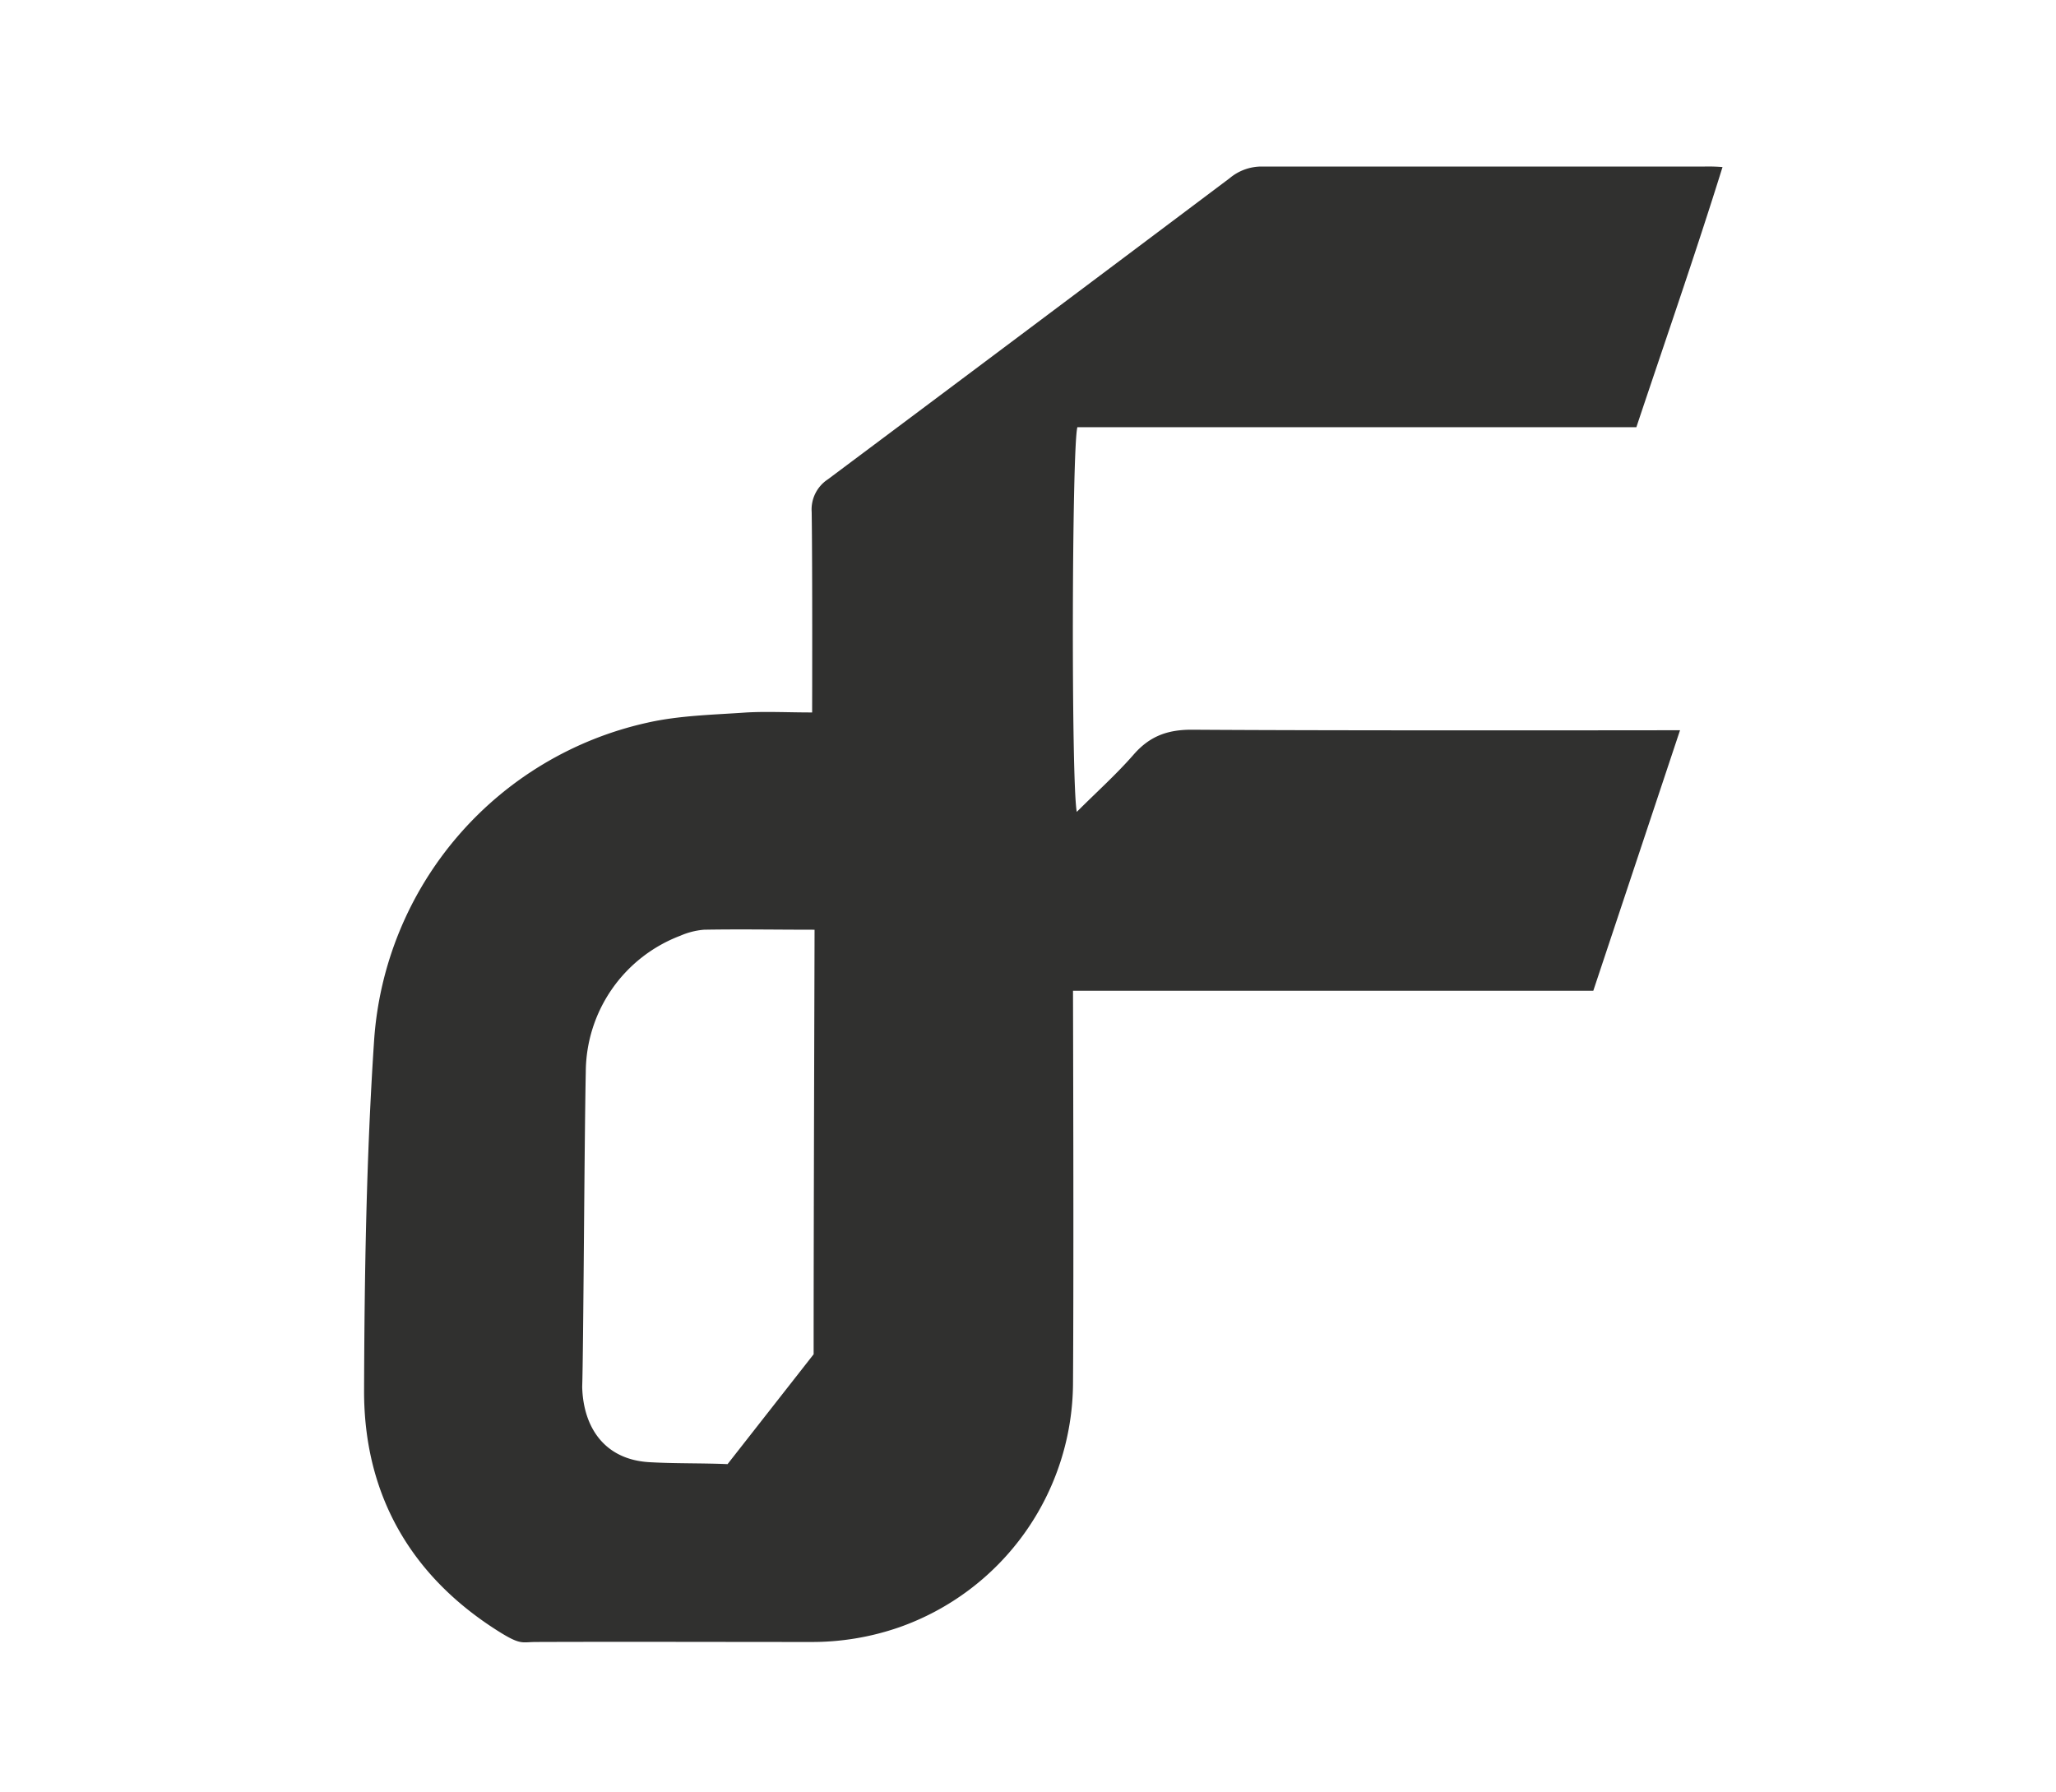
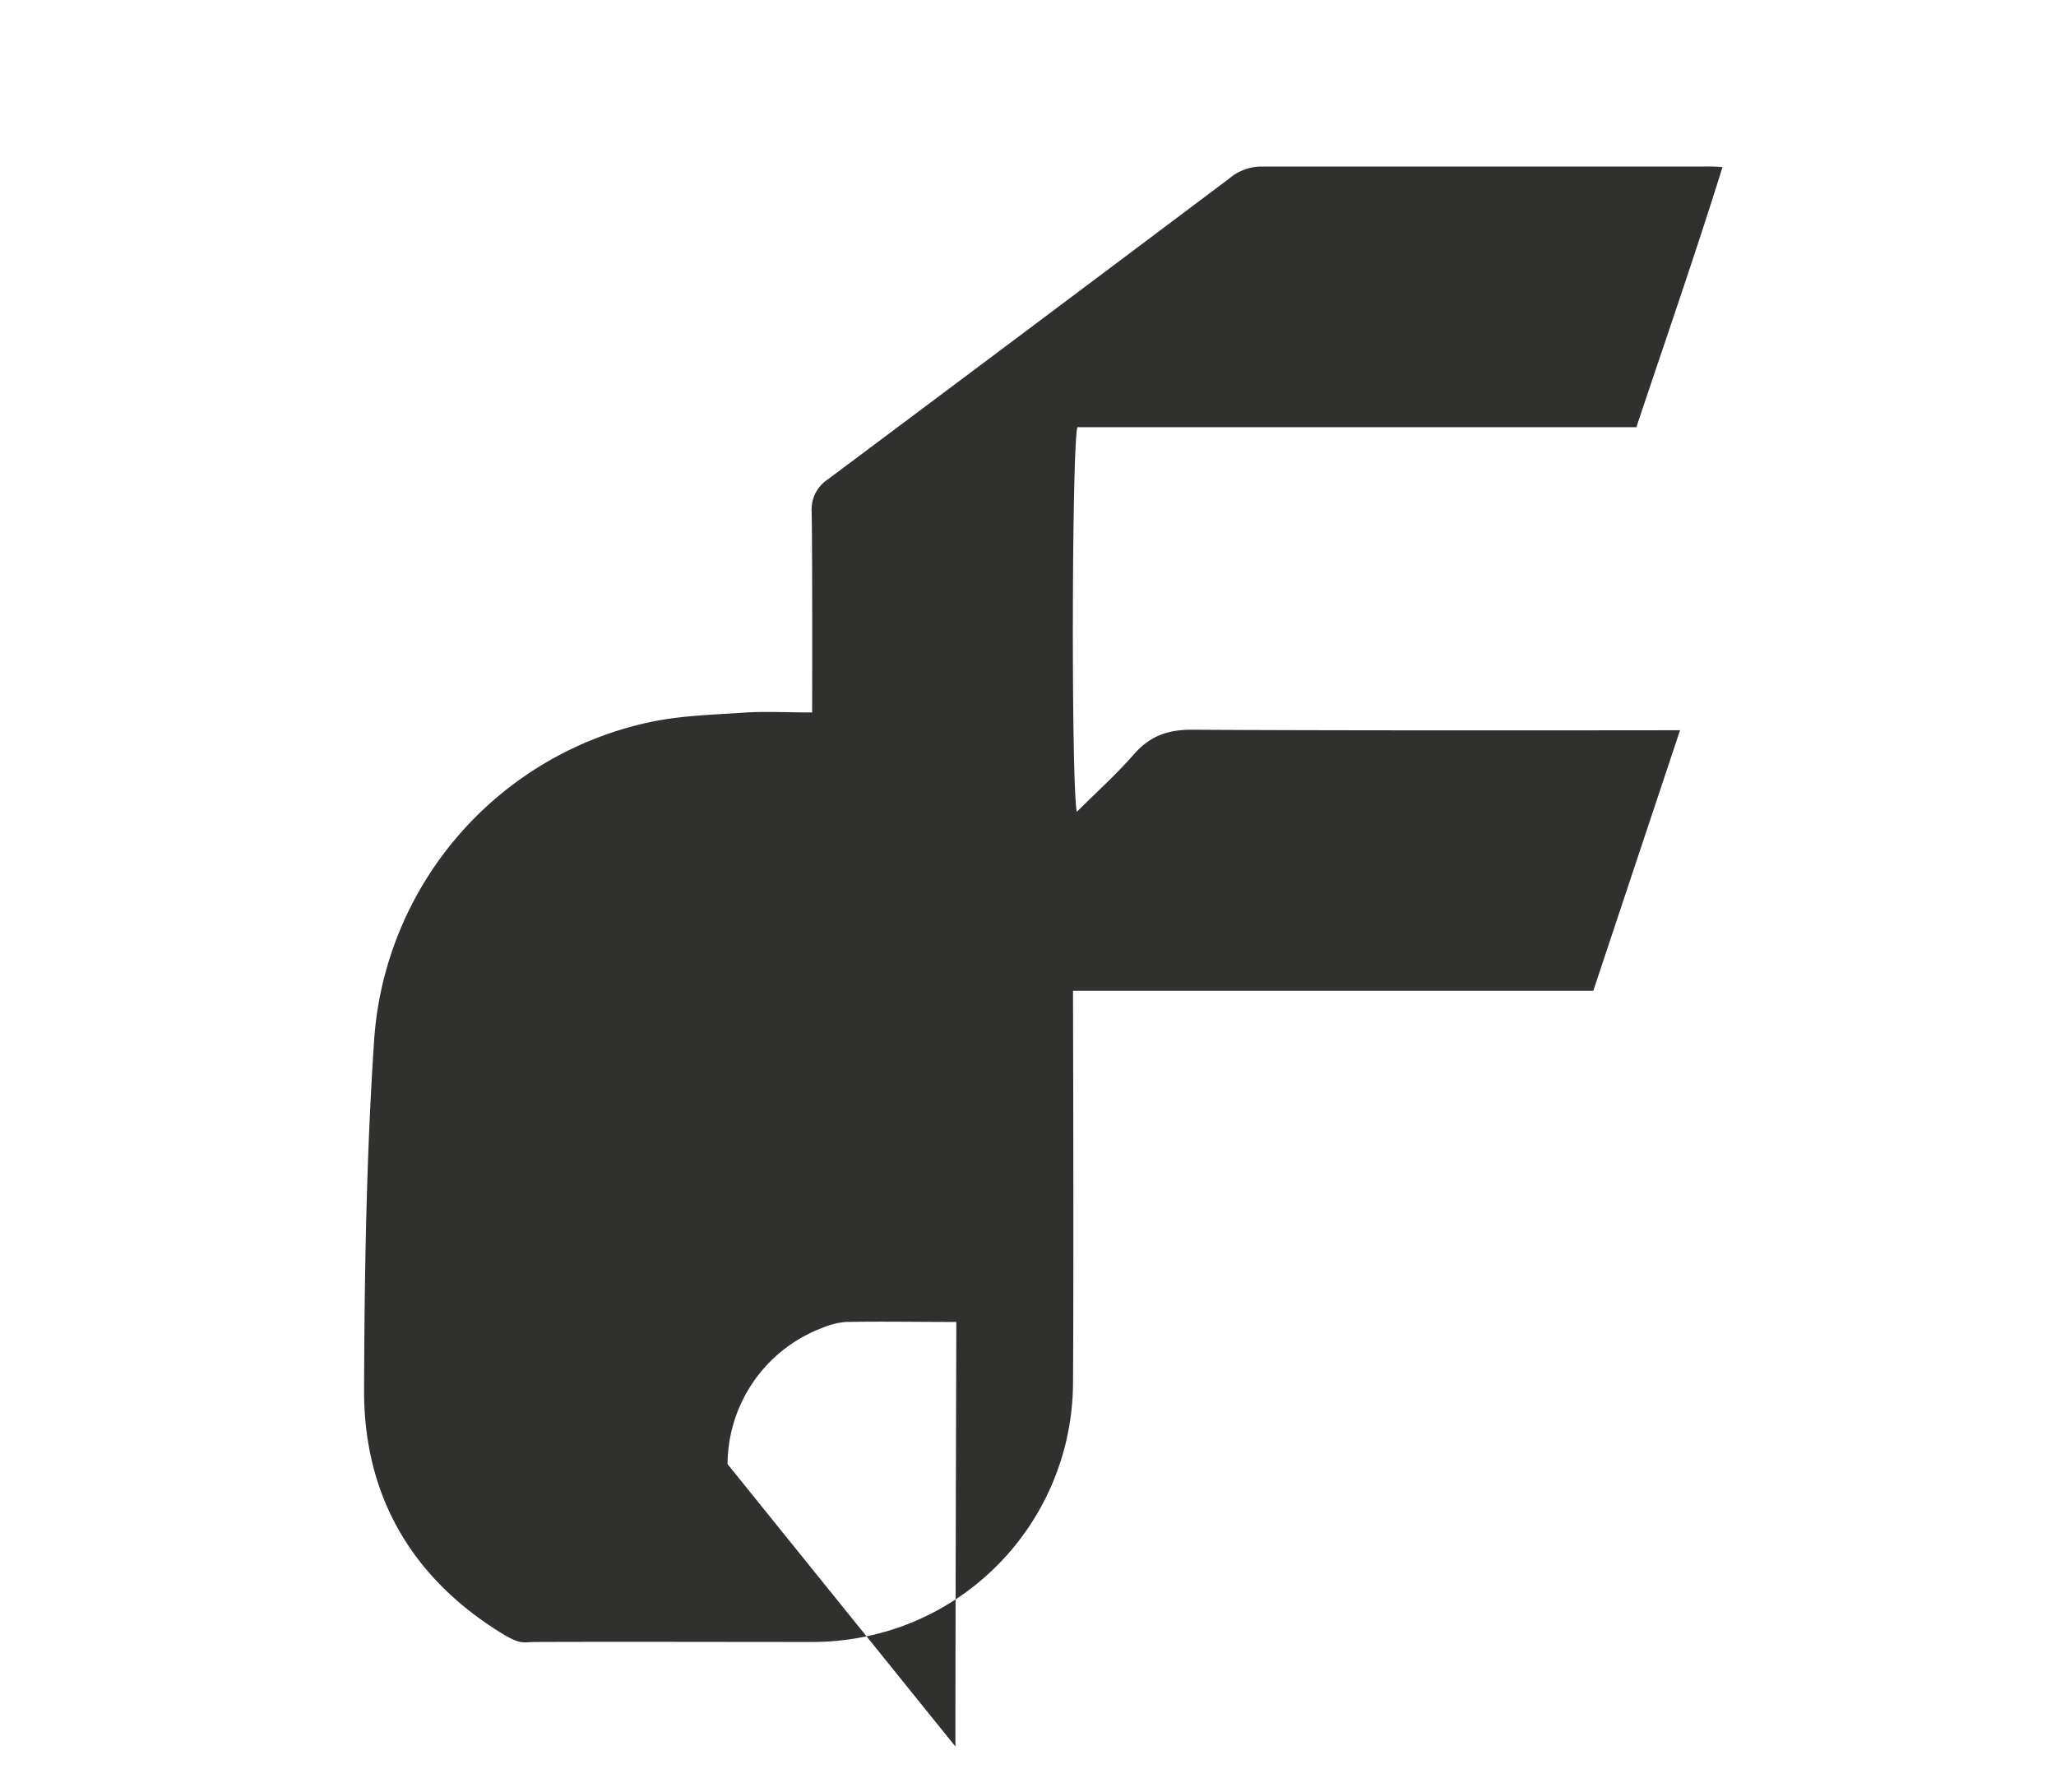
<svg xmlns="http://www.w3.org/2000/svg" viewBox="0 0 314.55 274.21">
  <defs>
    <style>.a{fill:#30302f;}</style>
  </defs>
  <title>Black_logomark</title>
-   <path class="a" d="M124.25,109c-3.73,0-6.86-.17-10,0-5.09.36-10.29.45-15.23,1.57A53.5,53.5,0,0,0,57.24,159.1c-1.19,17.81-1.48,35.71-1.54,53.57-.06,15.93,7.12,28.46,20.6,36.93,3.38,2.12,3.55,1.62,5.64,1.61,14-.05,28,0,42,0a40.65,40.65,0,0,0,13.61-2.24,39.8,39.8,0,0,0,26.61-37.21c.13-18.62,0-58.51,0-60.18h79.6l13.27-39.86c-2.08,0-51.5.08-74.74-.08-3.69,0-6.37,1-8.78,3.72-2.66,3.06-5.7,5.78-8.77,8.85-.87-4.29-.76-55.84.09-58.85h85.52c4.41-13.22,9-26.39,13.18-39.8a26.68,26.68,0,0,0-2.78-.08q-33.91,0-67.86,0a7.6,7.6,0,0,0-4.76,1.78q-30.71,23.08-61.48,46.08a5.51,5.51,0,0,0-2.47,5C124.31,87,124.25,109,124.25,109ZM111.31,224c-4-.17-8-.07-12-.3-6.8-.41-10.07-5.28-10.24-11.51.19-5.37.33-37.72.55-48.2a22.39,22.39,0,0,1,14.46-20.83,11.44,11.44,0,0,1,3.61-.92c5.48-.1,11,0,16.93,0,0,3.4-.15,46.34-.14,64.95Z" />
+   <path class="a" d="M124.25,109c-3.73,0-6.86-.17-10,0-5.09.36-10.29.45-15.23,1.57A53.5,53.5,0,0,0,57.24,159.1c-1.19,17.81-1.48,35.71-1.54,53.57-.06,15.93,7.12,28.46,20.6,36.93,3.38,2.12,3.55,1.62,5.64,1.61,14-.05,28,0,42,0a40.65,40.65,0,0,0,13.61-2.24,39.8,39.8,0,0,0,26.61-37.21c.13-18.62,0-58.51,0-60.18h79.6l13.27-39.86c-2.08,0-51.5.08-74.74-.08-3.69,0-6.37,1-8.78,3.72-2.66,3.06-5.7,5.78-8.77,8.85-.87-4.29-.76-55.84.09-58.85h85.52c4.41-13.22,9-26.39,13.18-39.8a26.68,26.68,0,0,0-2.78-.08q-33.91,0-67.86,0a7.6,7.6,0,0,0-4.76,1.78q-30.71,23.08-61.48,46.08a5.51,5.51,0,0,0-2.47,5C124.31,87,124.25,109,124.25,109ZM111.31,224a22.39,22.39,0,0,1,14.46-20.83,11.44,11.44,0,0,1,3.61-.92c5.48-.1,11,0,16.93,0,0,3.4-.15,46.34-.14,64.95Z" />
</svg>